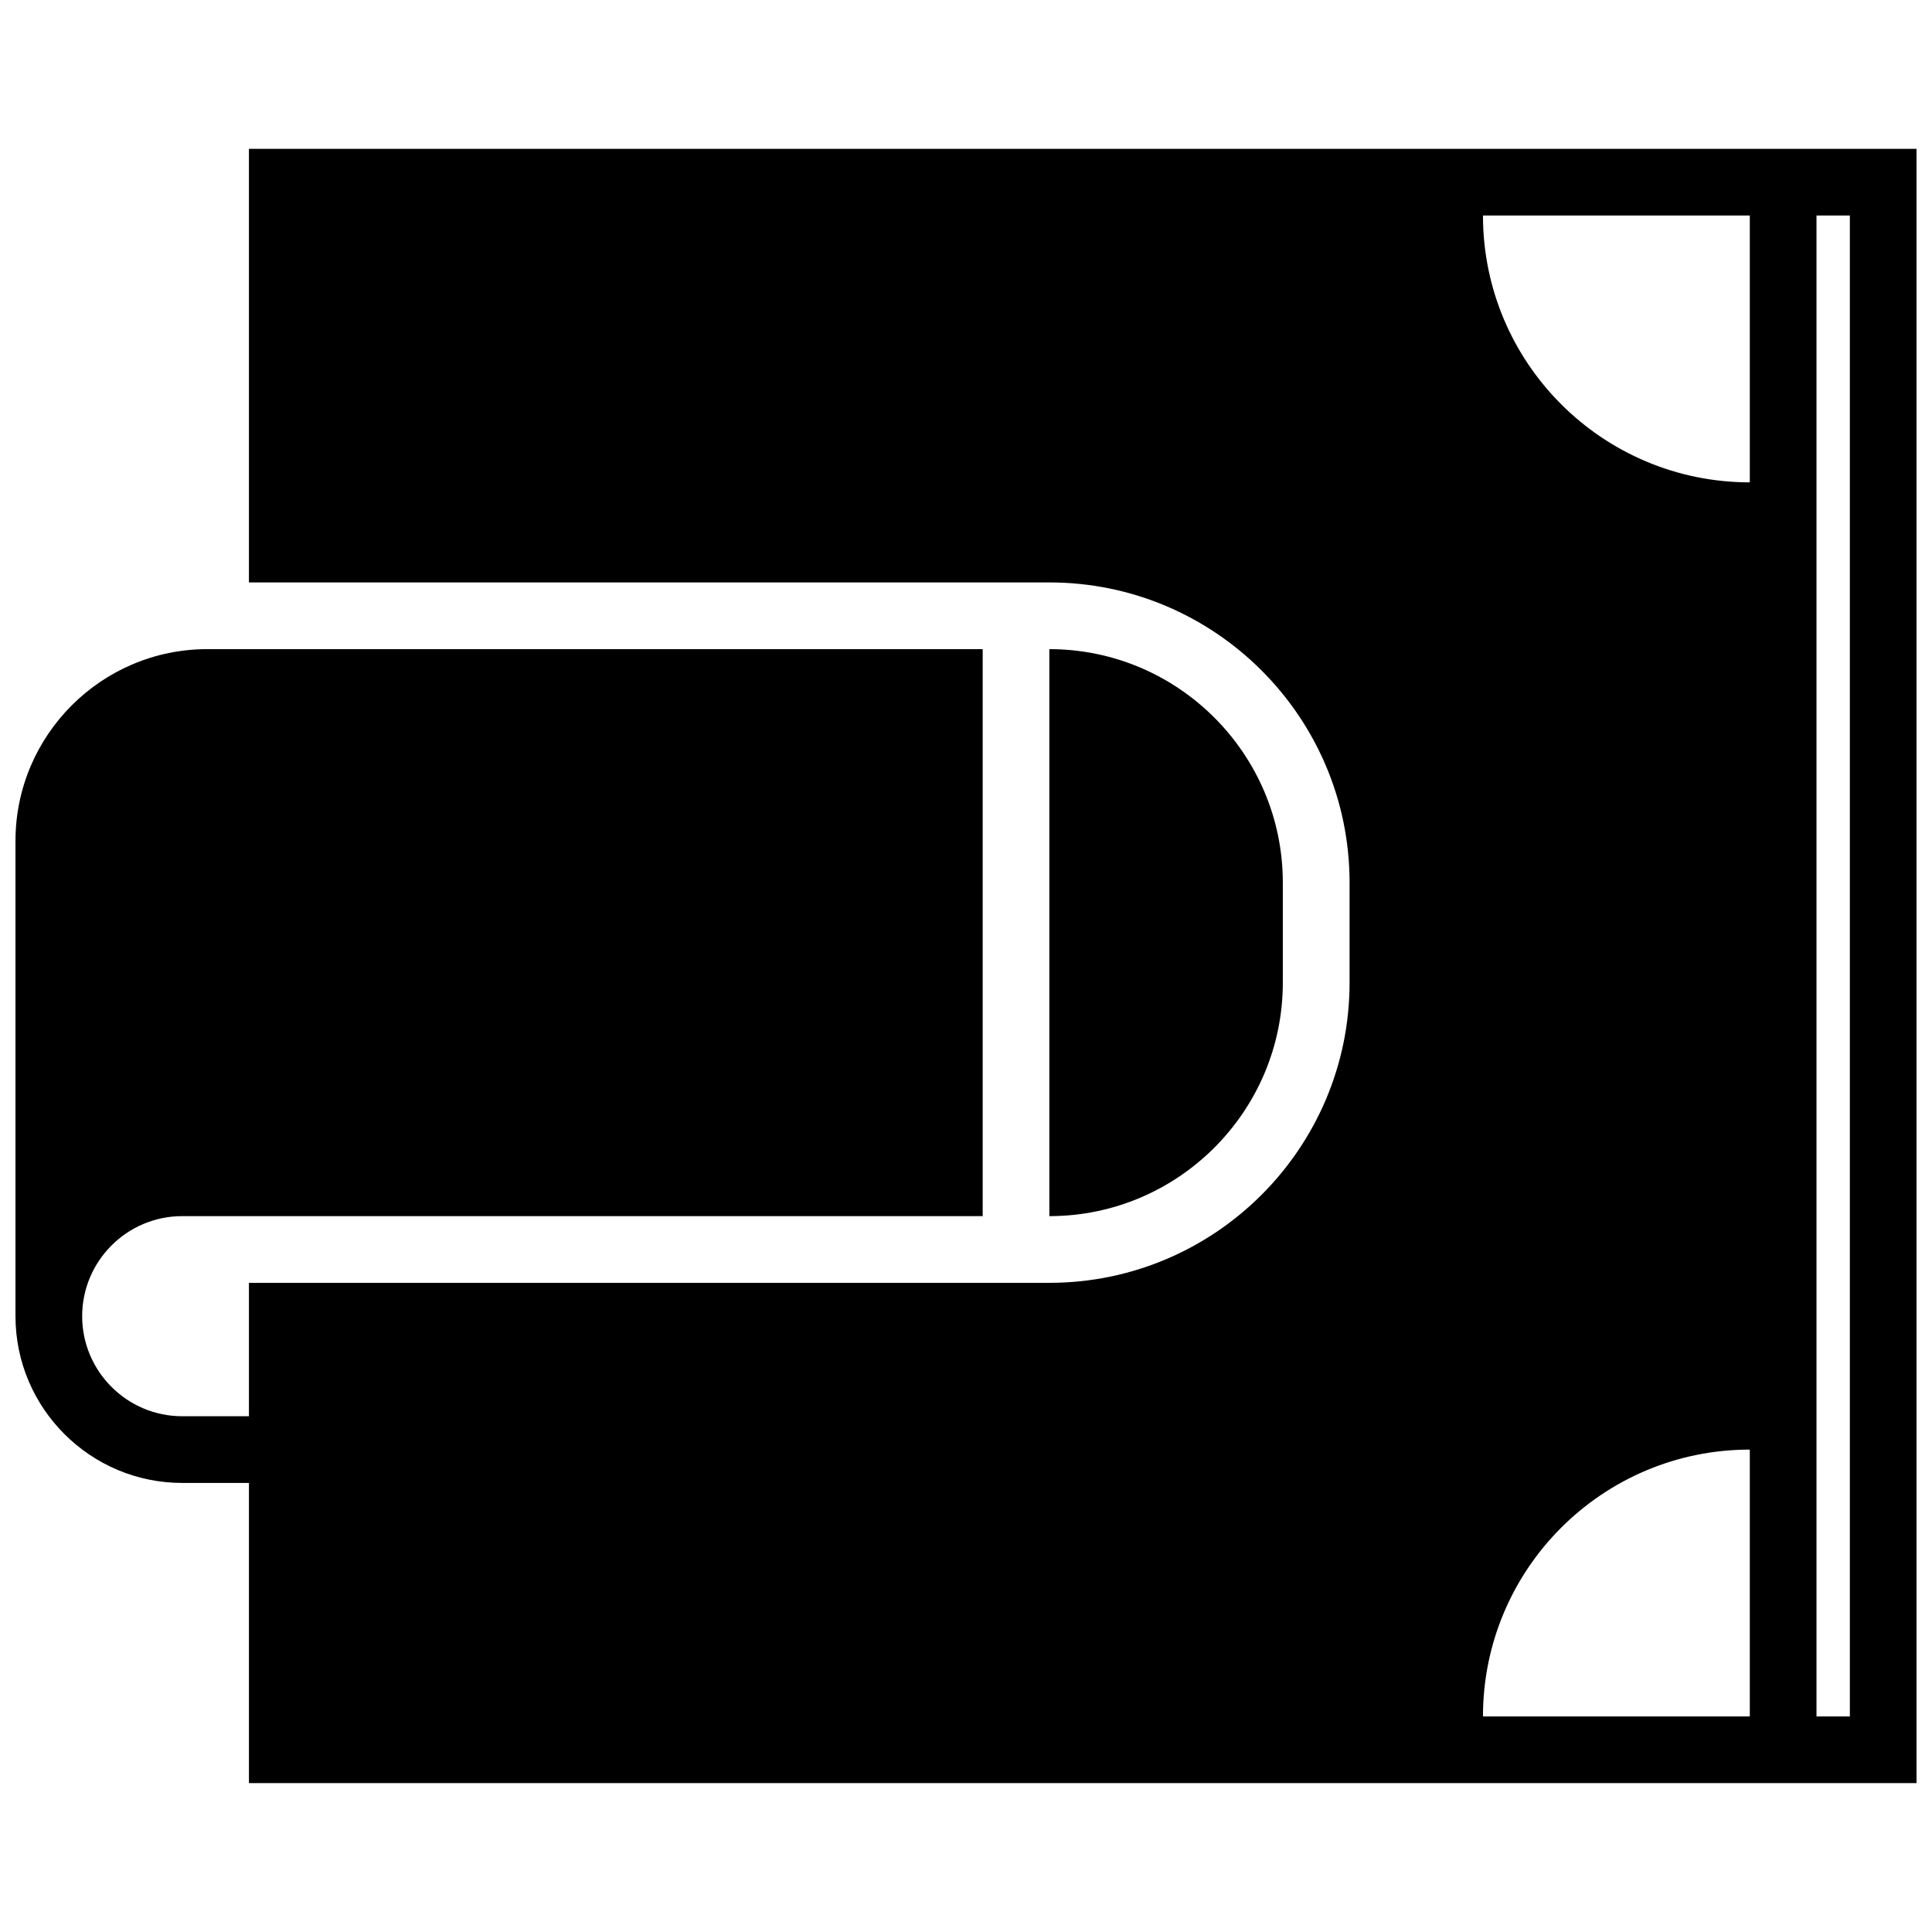
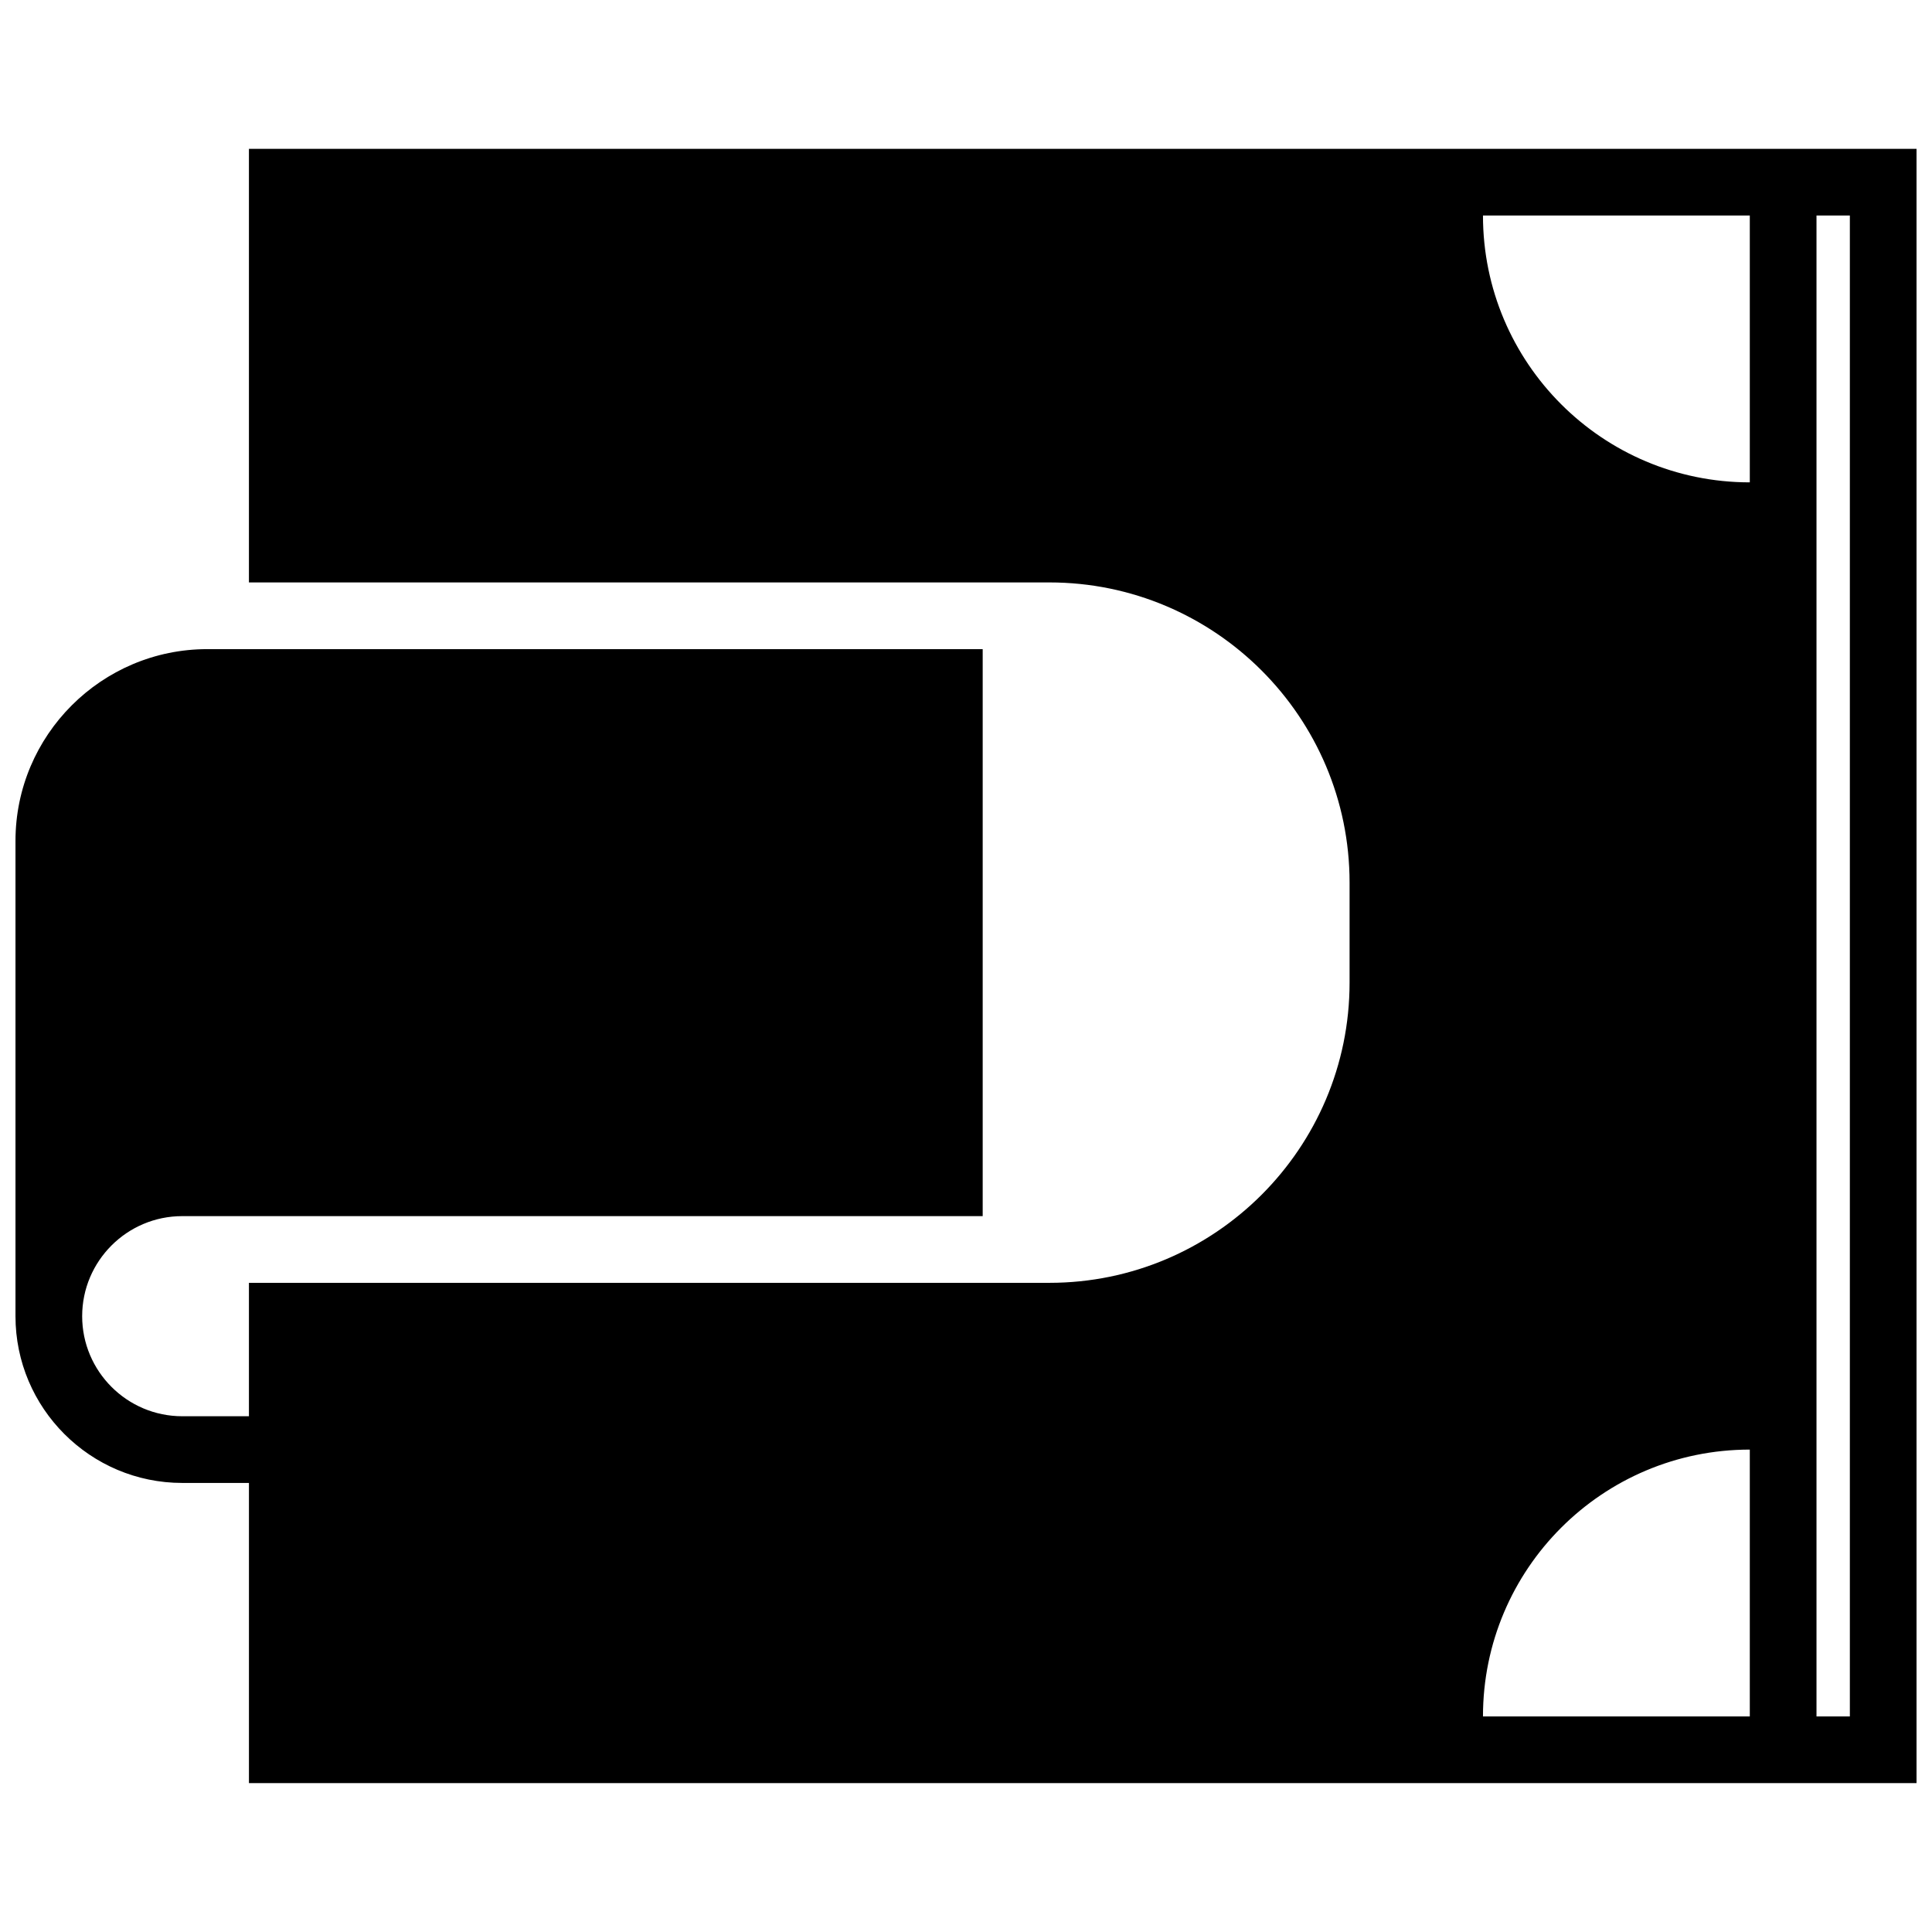
<svg xmlns="http://www.w3.org/2000/svg" width="800px" height="800px" version="1.1" viewBox="144 144 512 512">
  <defs>
    <clipPath id="a">
      <path d="m148.09 183h503.81v434h-503.81z" />
    </clipPath>
  </defs>
-   <path d="m483.96 377.9c0-34.109-27.762-61.871-61.871-61.871v150.26c34.109 0 61.871-27.762 61.871-61.871v-26.516" fill-rule="evenodd" />
  <g clip-path="url(#a)">
    <path d="m625.39 183.45h-415.42v114.9h212.13c43.867 0 79.551 35.684 79.551 79.551v26.516c0 43.867-35.684 79.547-79.551 79.547h-212.13v35.355h-17.676c-14.621 0-26.52-11.895-26.52-26.516 0-14.617 11.898-26.516 26.52-26.516h212.13v-150.26h-205.49c-28.027 0-50.832 22.805-50.832 50.832v125.94c0 24.371 19.824 44.195 44.195 44.195h17.676v79.547h441.94v-433.1zm-17.676 415.42h-70.711c0-39.051 31.66-70.711 70.711-70.711zm0-327.04c-39.051 0-70.711-31.66-70.711-70.711h70.711zm17.676-70.711h8.84v397.75h-8.84z" fill-rule="evenodd" />
  </g>
</svg>